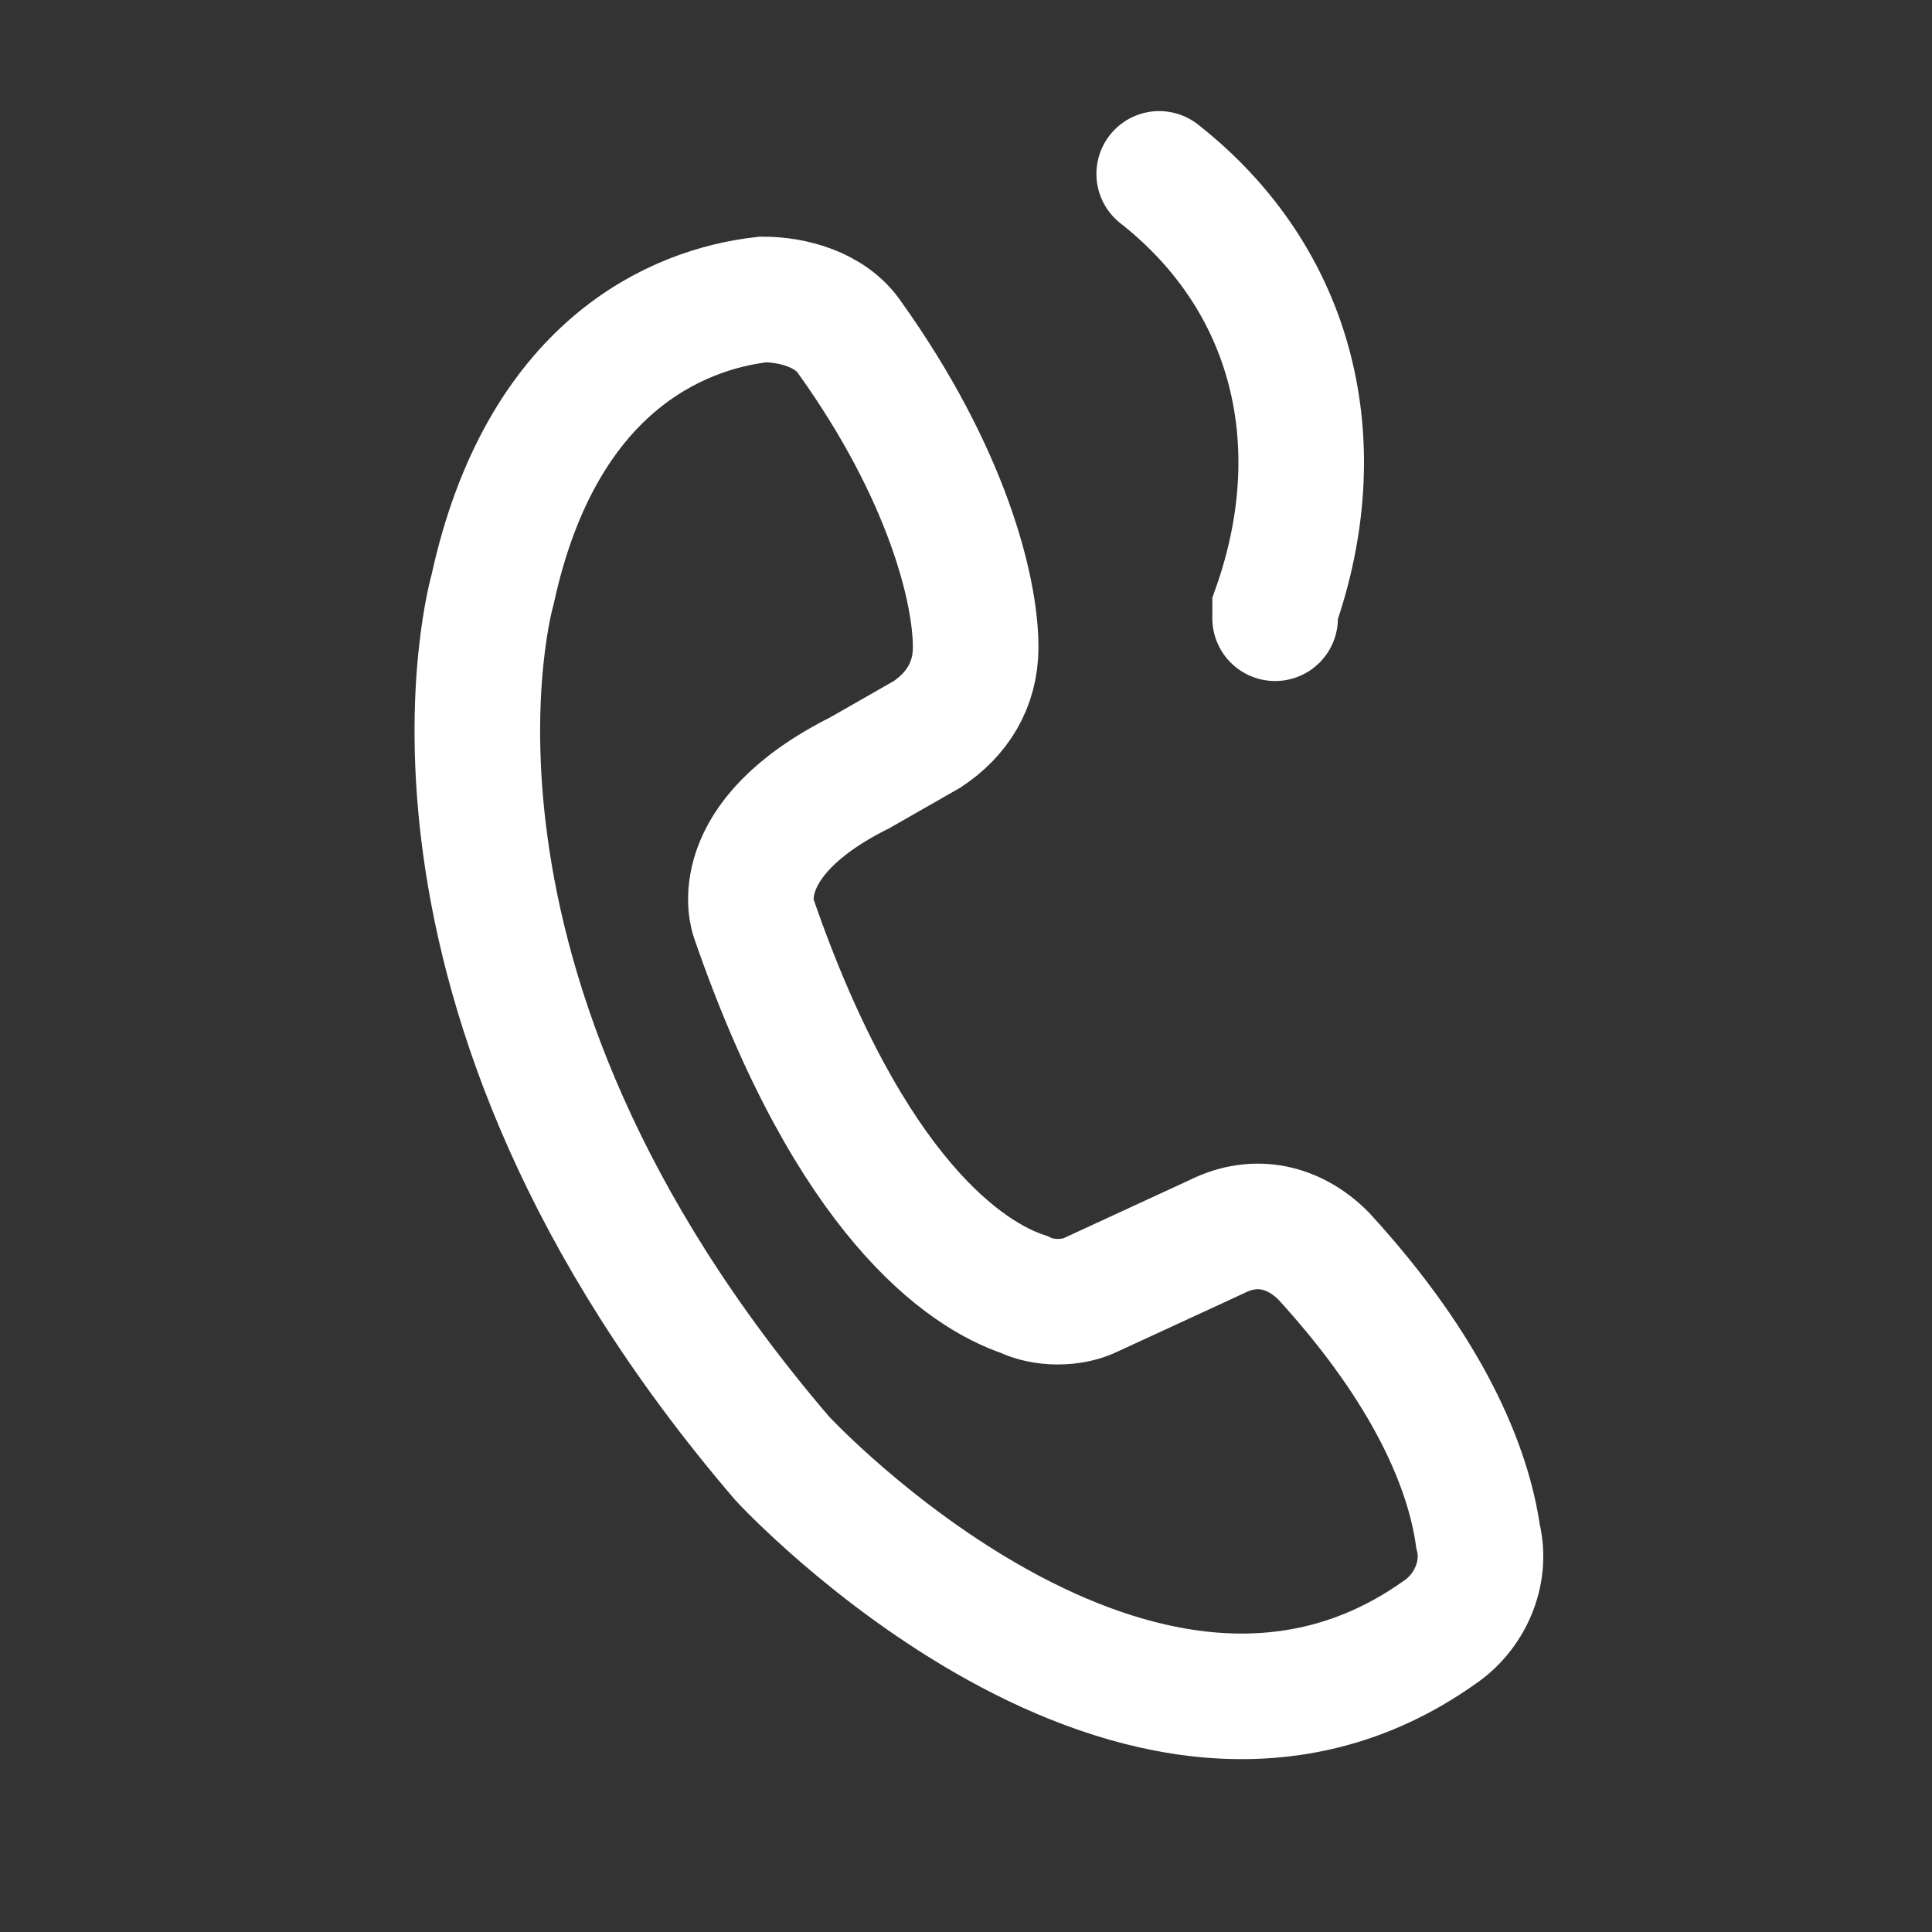
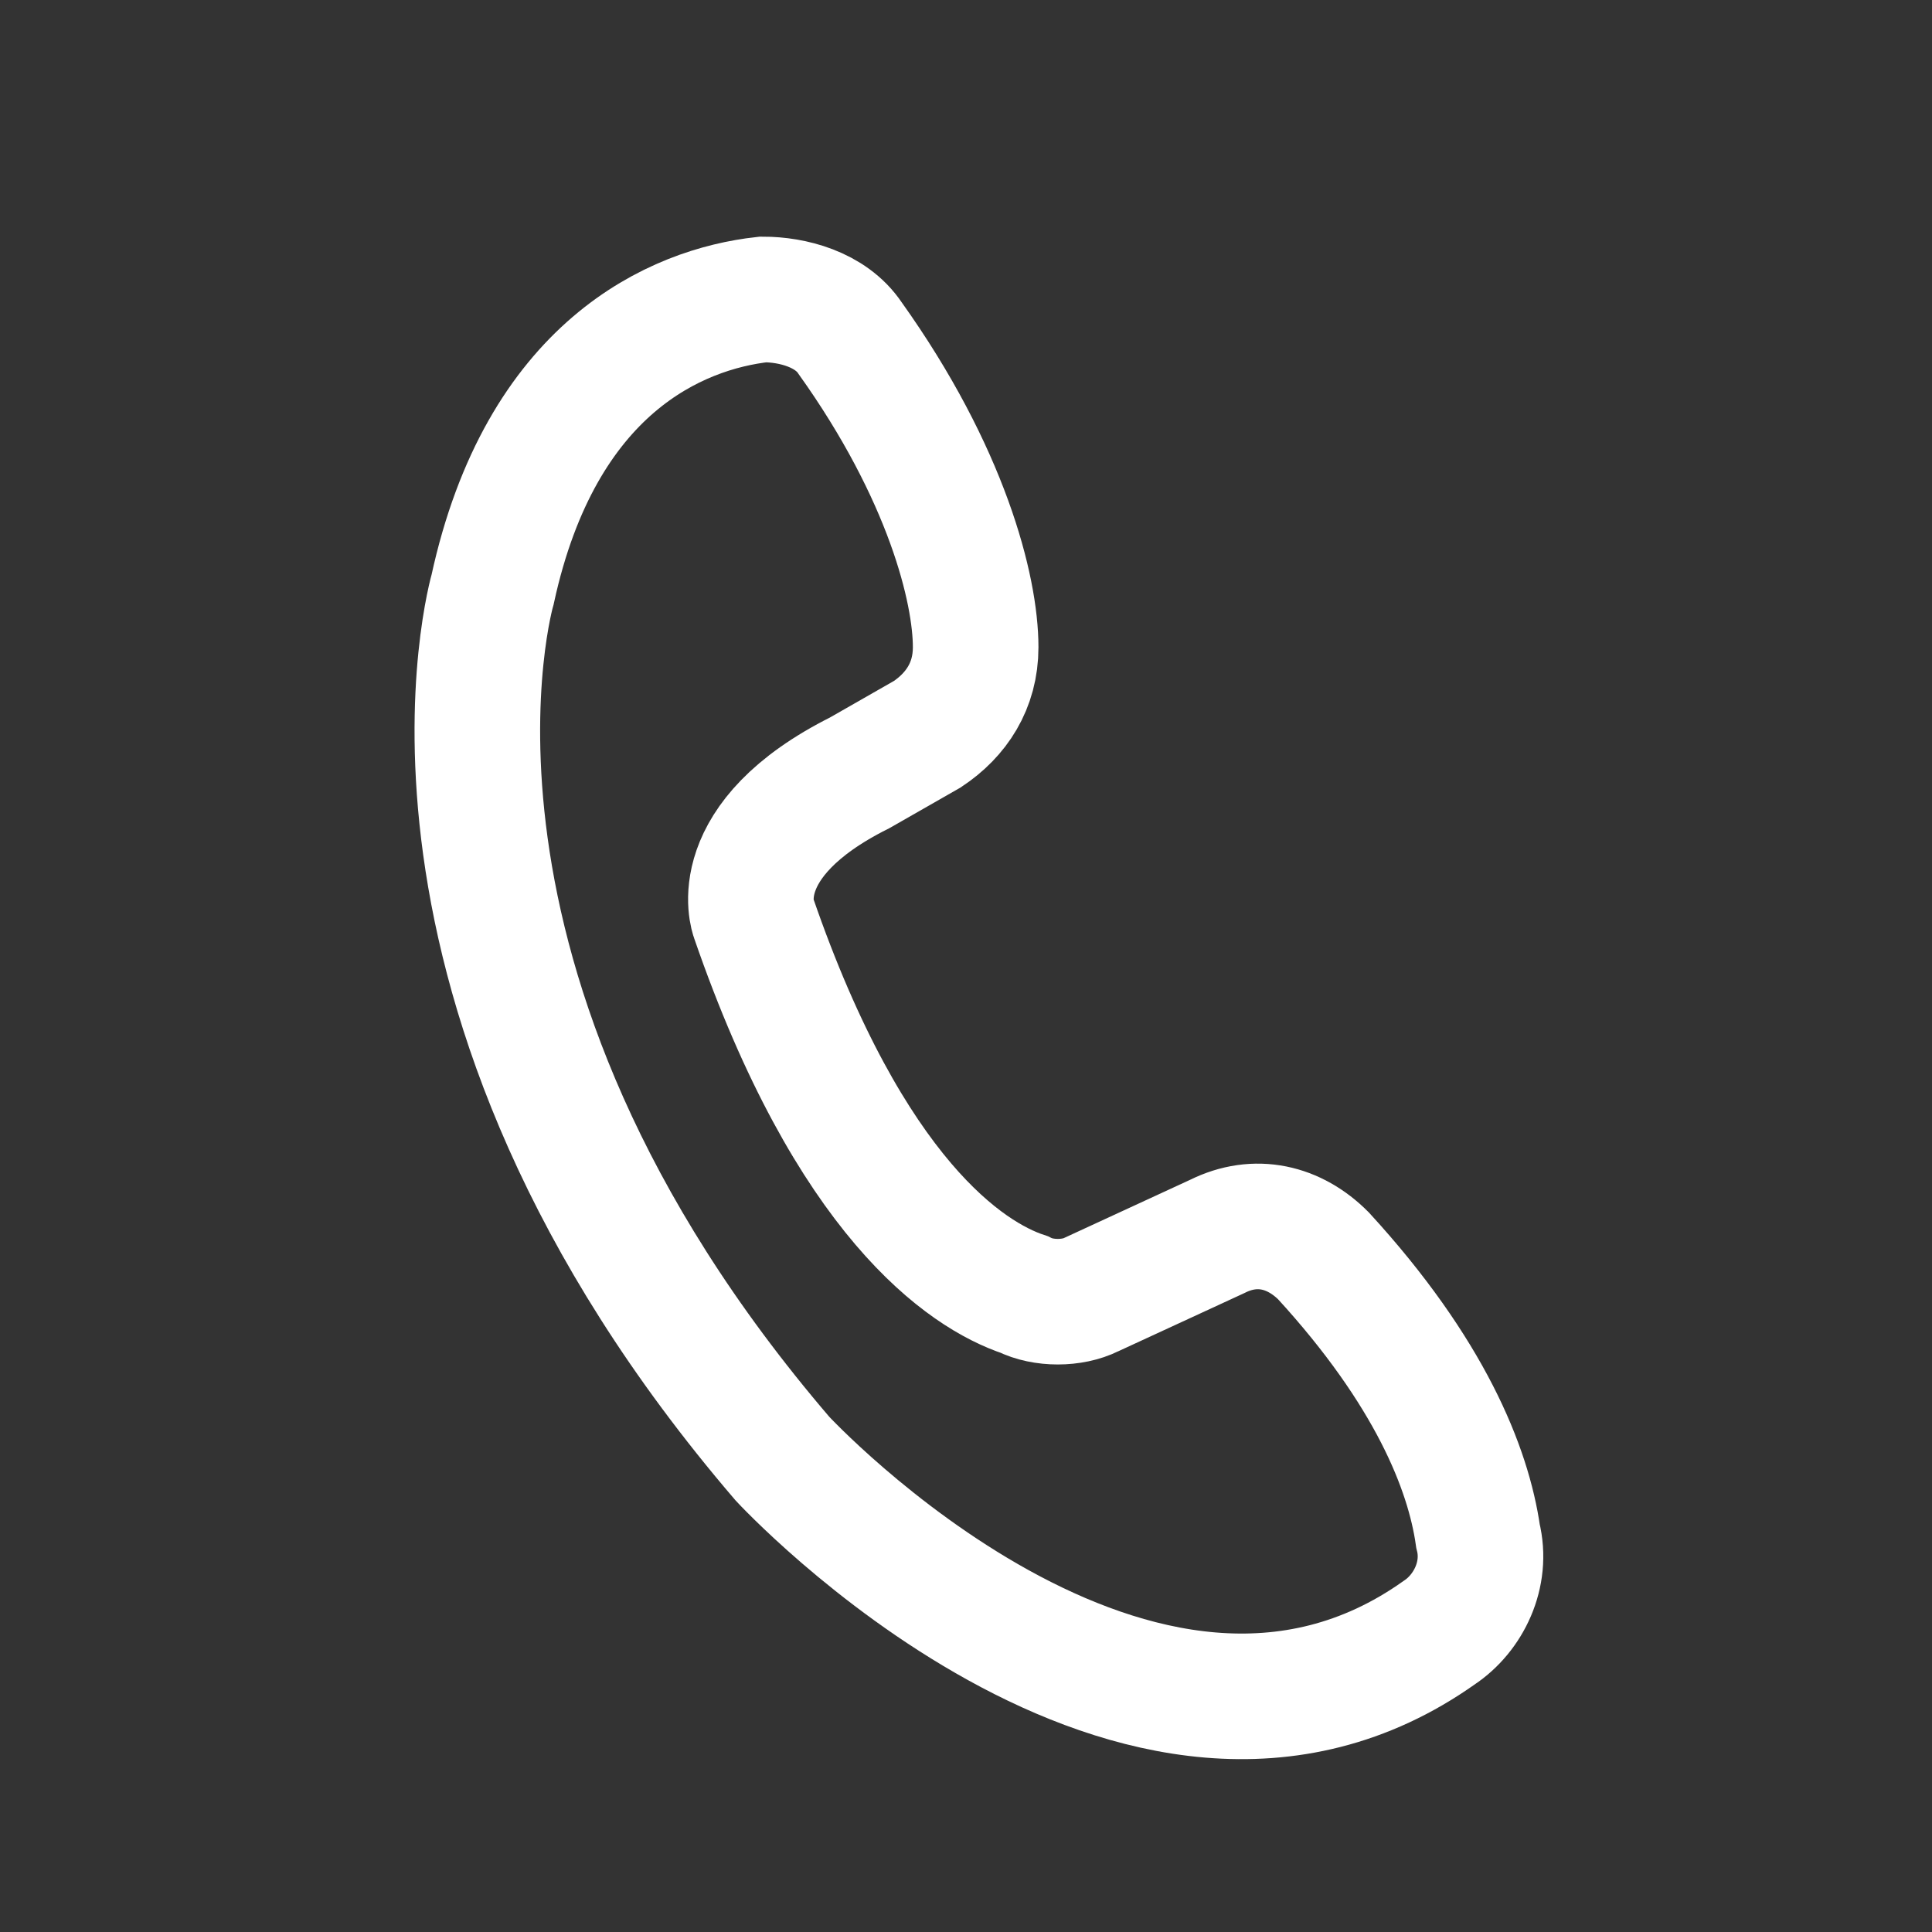
<svg xmlns="http://www.w3.org/2000/svg" width="20" height="20" viewBox="0 0 20 20" fill="none">
  <rect x="0" y="0" width="20" height="20" fill="#333333" stroke="none" />
-   <path d="M12 1.8C13.4 2.9 13.8 4.6 13.2 6.3V6.4" stroke="white" stroke-width="1.3" stroke-miterlimit="10" stroke-linecap="round" />
  <path d="M8.8 3.5C8.6 3.2 8.2 3.1 7.9 3.1C7 3.2 5.6 3.8 5.1 6.1C5.1 6.1 3.9 10.2 8.1 15.1C8.1 15.1 11.8 19.1 14.9 16.9C15.2 16.7 15.4 16.3 15.3 15.9C15.2 15.2 14.8 14.2 13.7 13C13.4 12.7 13 12.6 12.6 12.8L11.3 13.4C11.1 13.5 10.8 13.5 10.6 13.4C10 13.2 8.8 12.4 7.8 9.5C7.8 9.5 7.5 8.7 8.9 8L9.6 7.6C9.9 7.4 10.1 7.1 10.1 6.7C10.1 6.1 9.8 4.9 8.8 3.5Z" stroke="white" stroke-width="1.3" stroke-miterlimit="10" stroke-linecap="round" />
</svg>